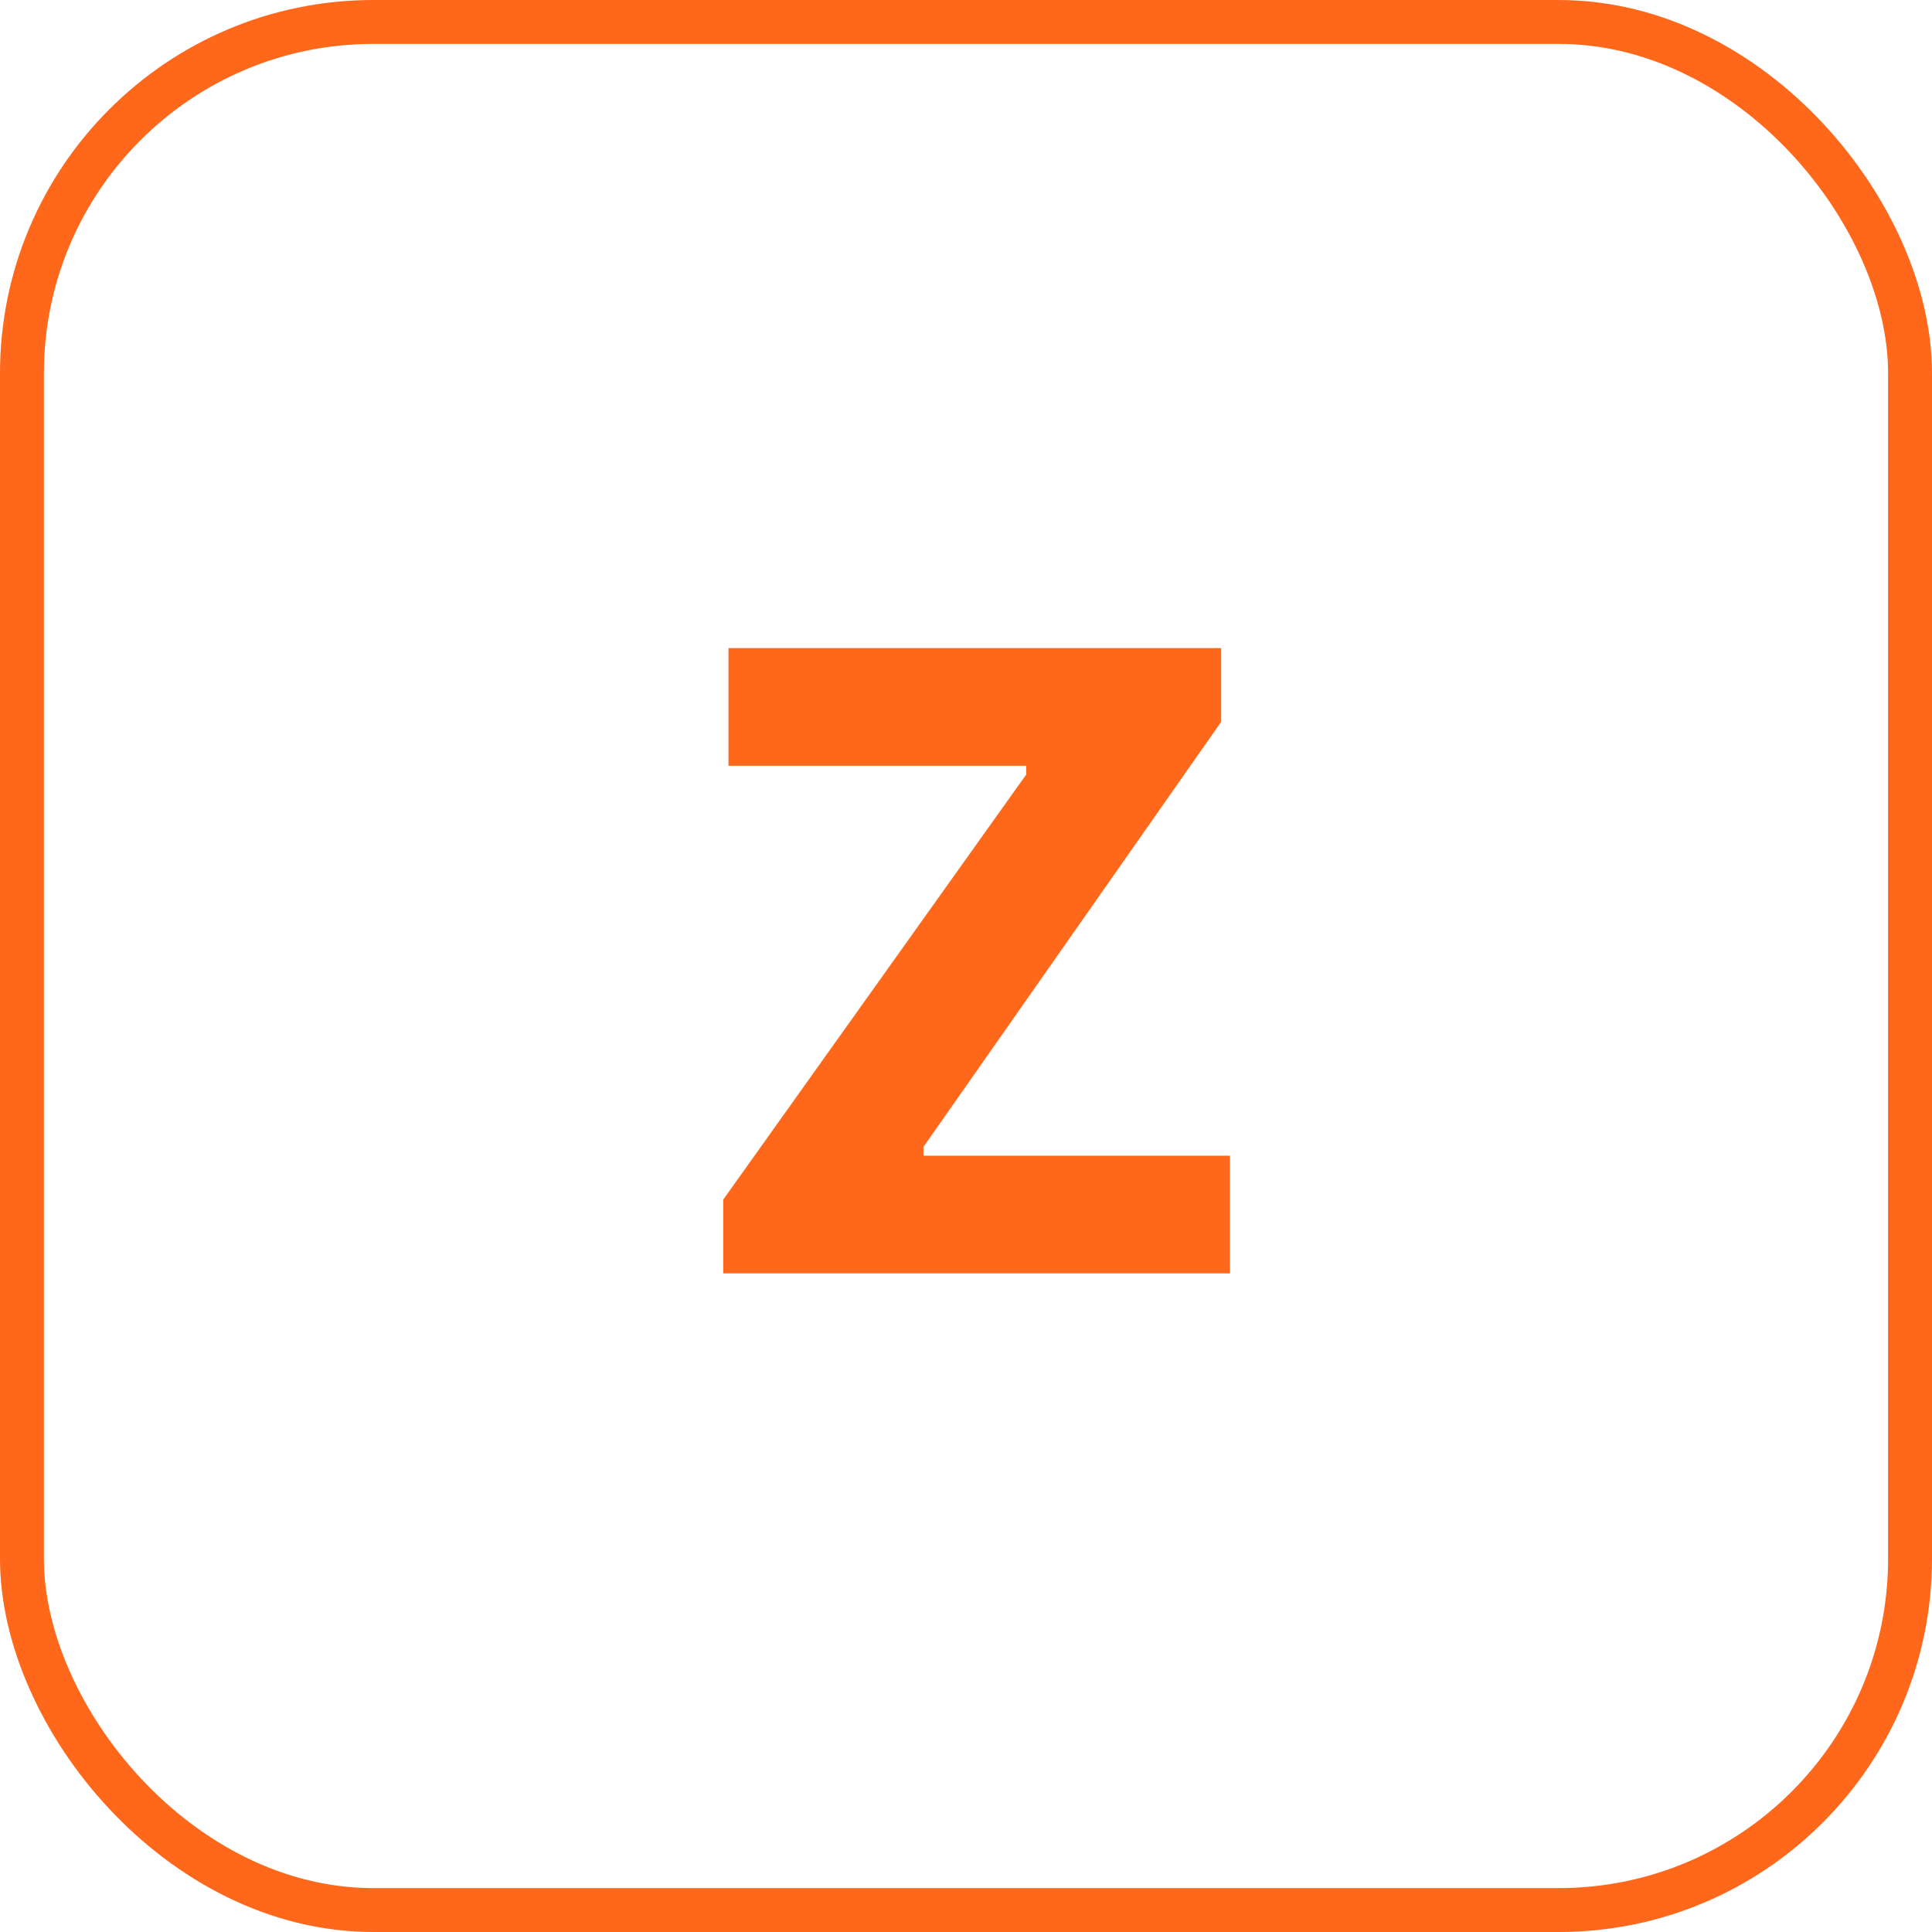
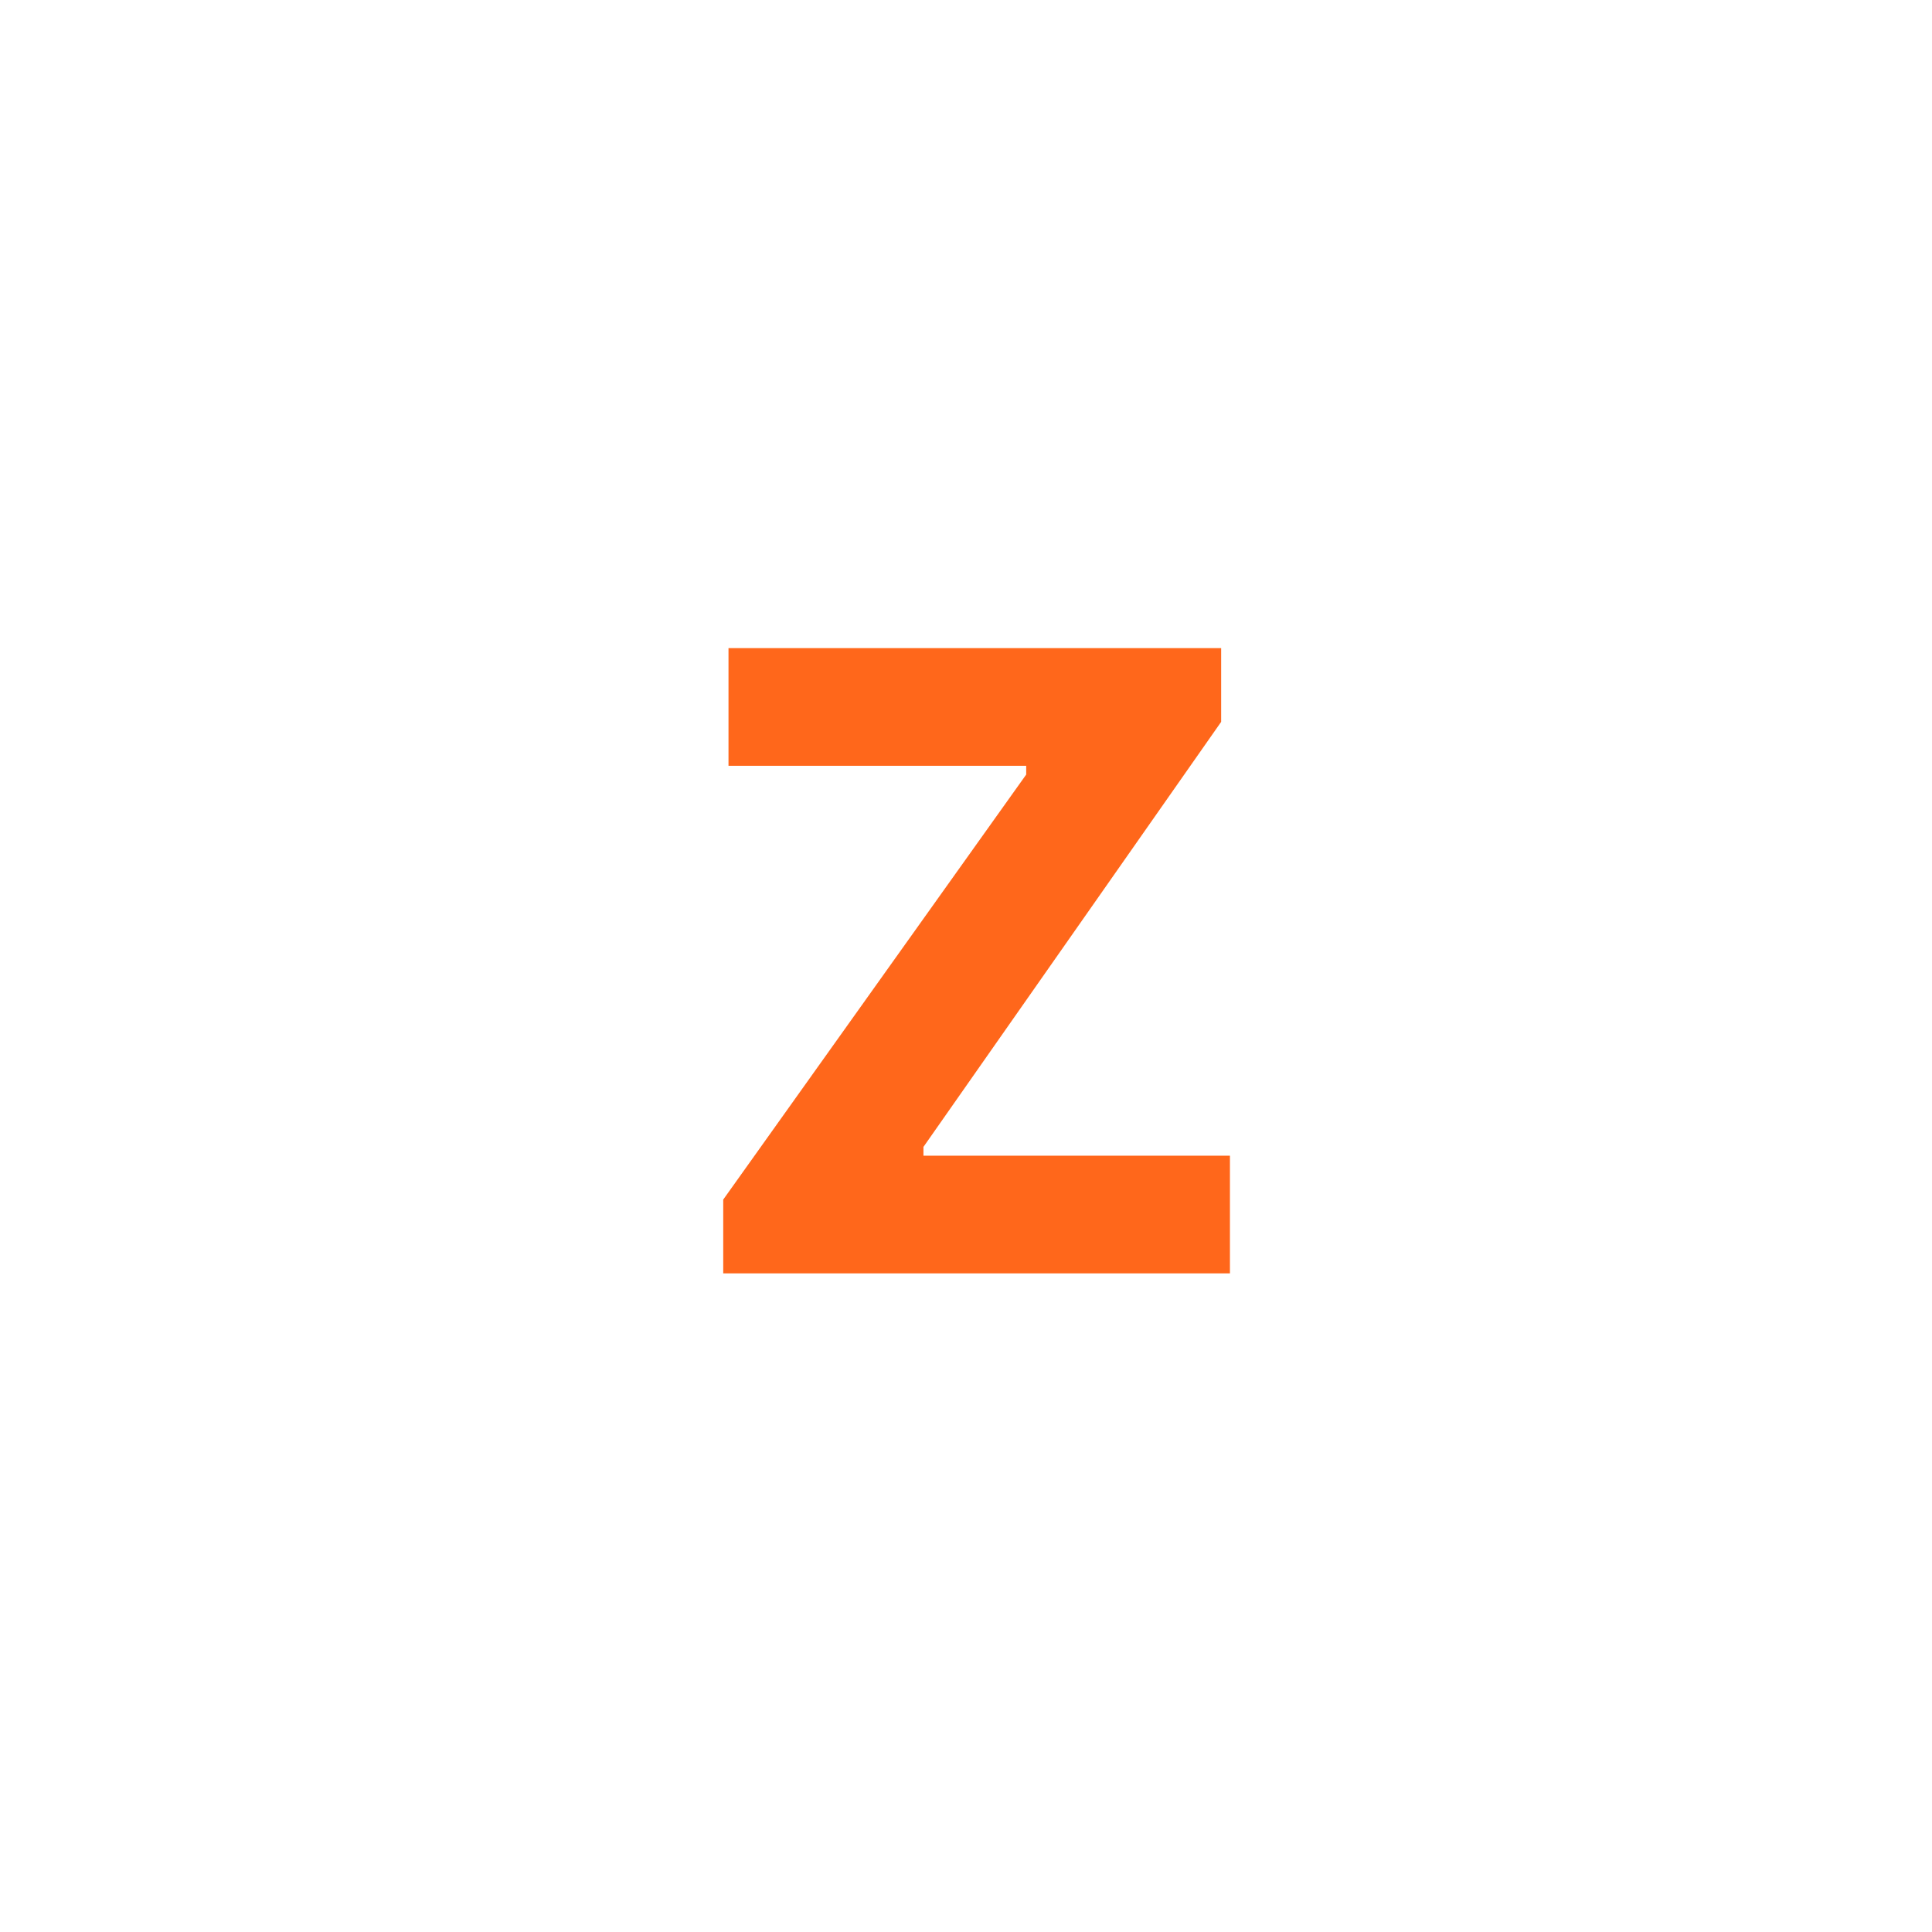
<svg xmlns="http://www.w3.org/2000/svg" width="44px" height="44px" viewBox="0 0 44 44" version="1.1">
  <title>Group 16</title>
  <g id="Pages" stroke="none" stroke-width="1" fill="none" fill-rule="evenodd">
    <g id="Homepage" transform="translate(-1071, -423)">
      <g id="Group-16" transform="translate(1071, 423)">
-         <rect id="Rectangle-Copy-3" stroke="#FF671B" x="0.5" y="0.5" width="43" height="43" rx="8" />
        <polygon id="Z" fill="#FF671B" fill-rule="nonzero" points="28.011 29 28.011 26.32 21.031 26.32 21.031 26.12 27.811 16.44 27.811 14.76 16.591 14.76 16.591 17.44 23.371 17.44 23.371 17.64 16.471 27.32 16.471 29" />
      </g>
    </g>
  </g>
</svg>